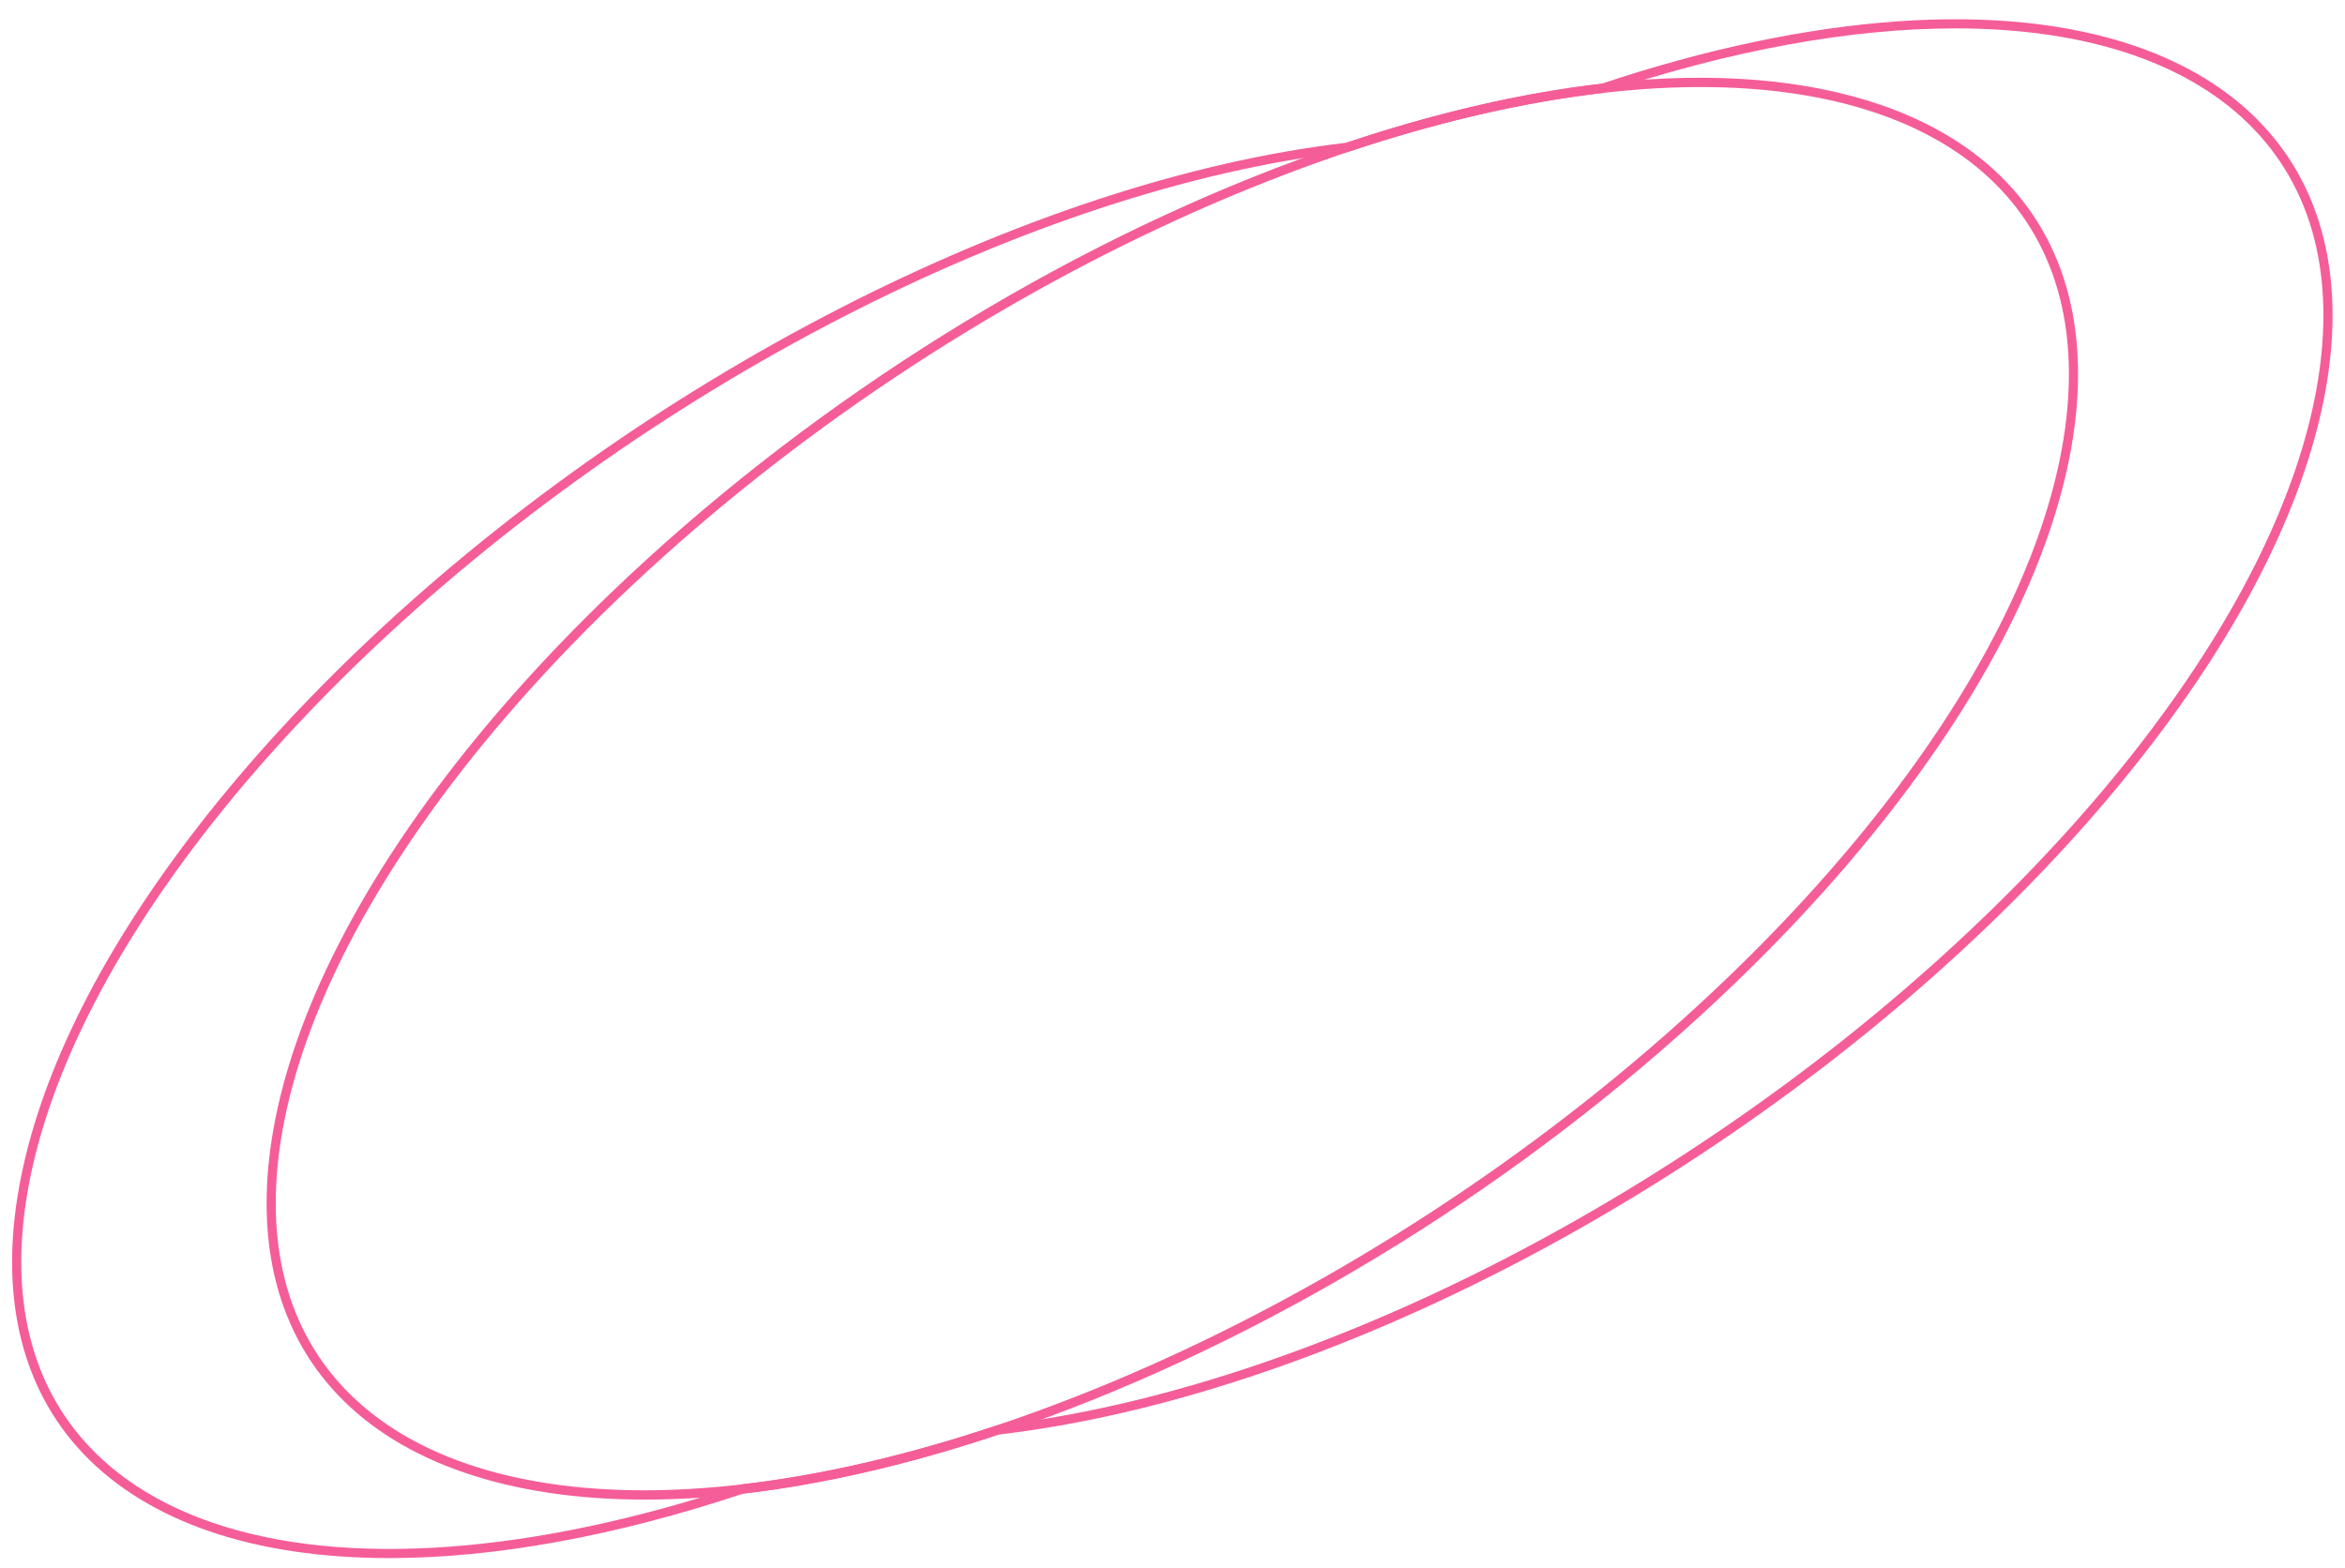
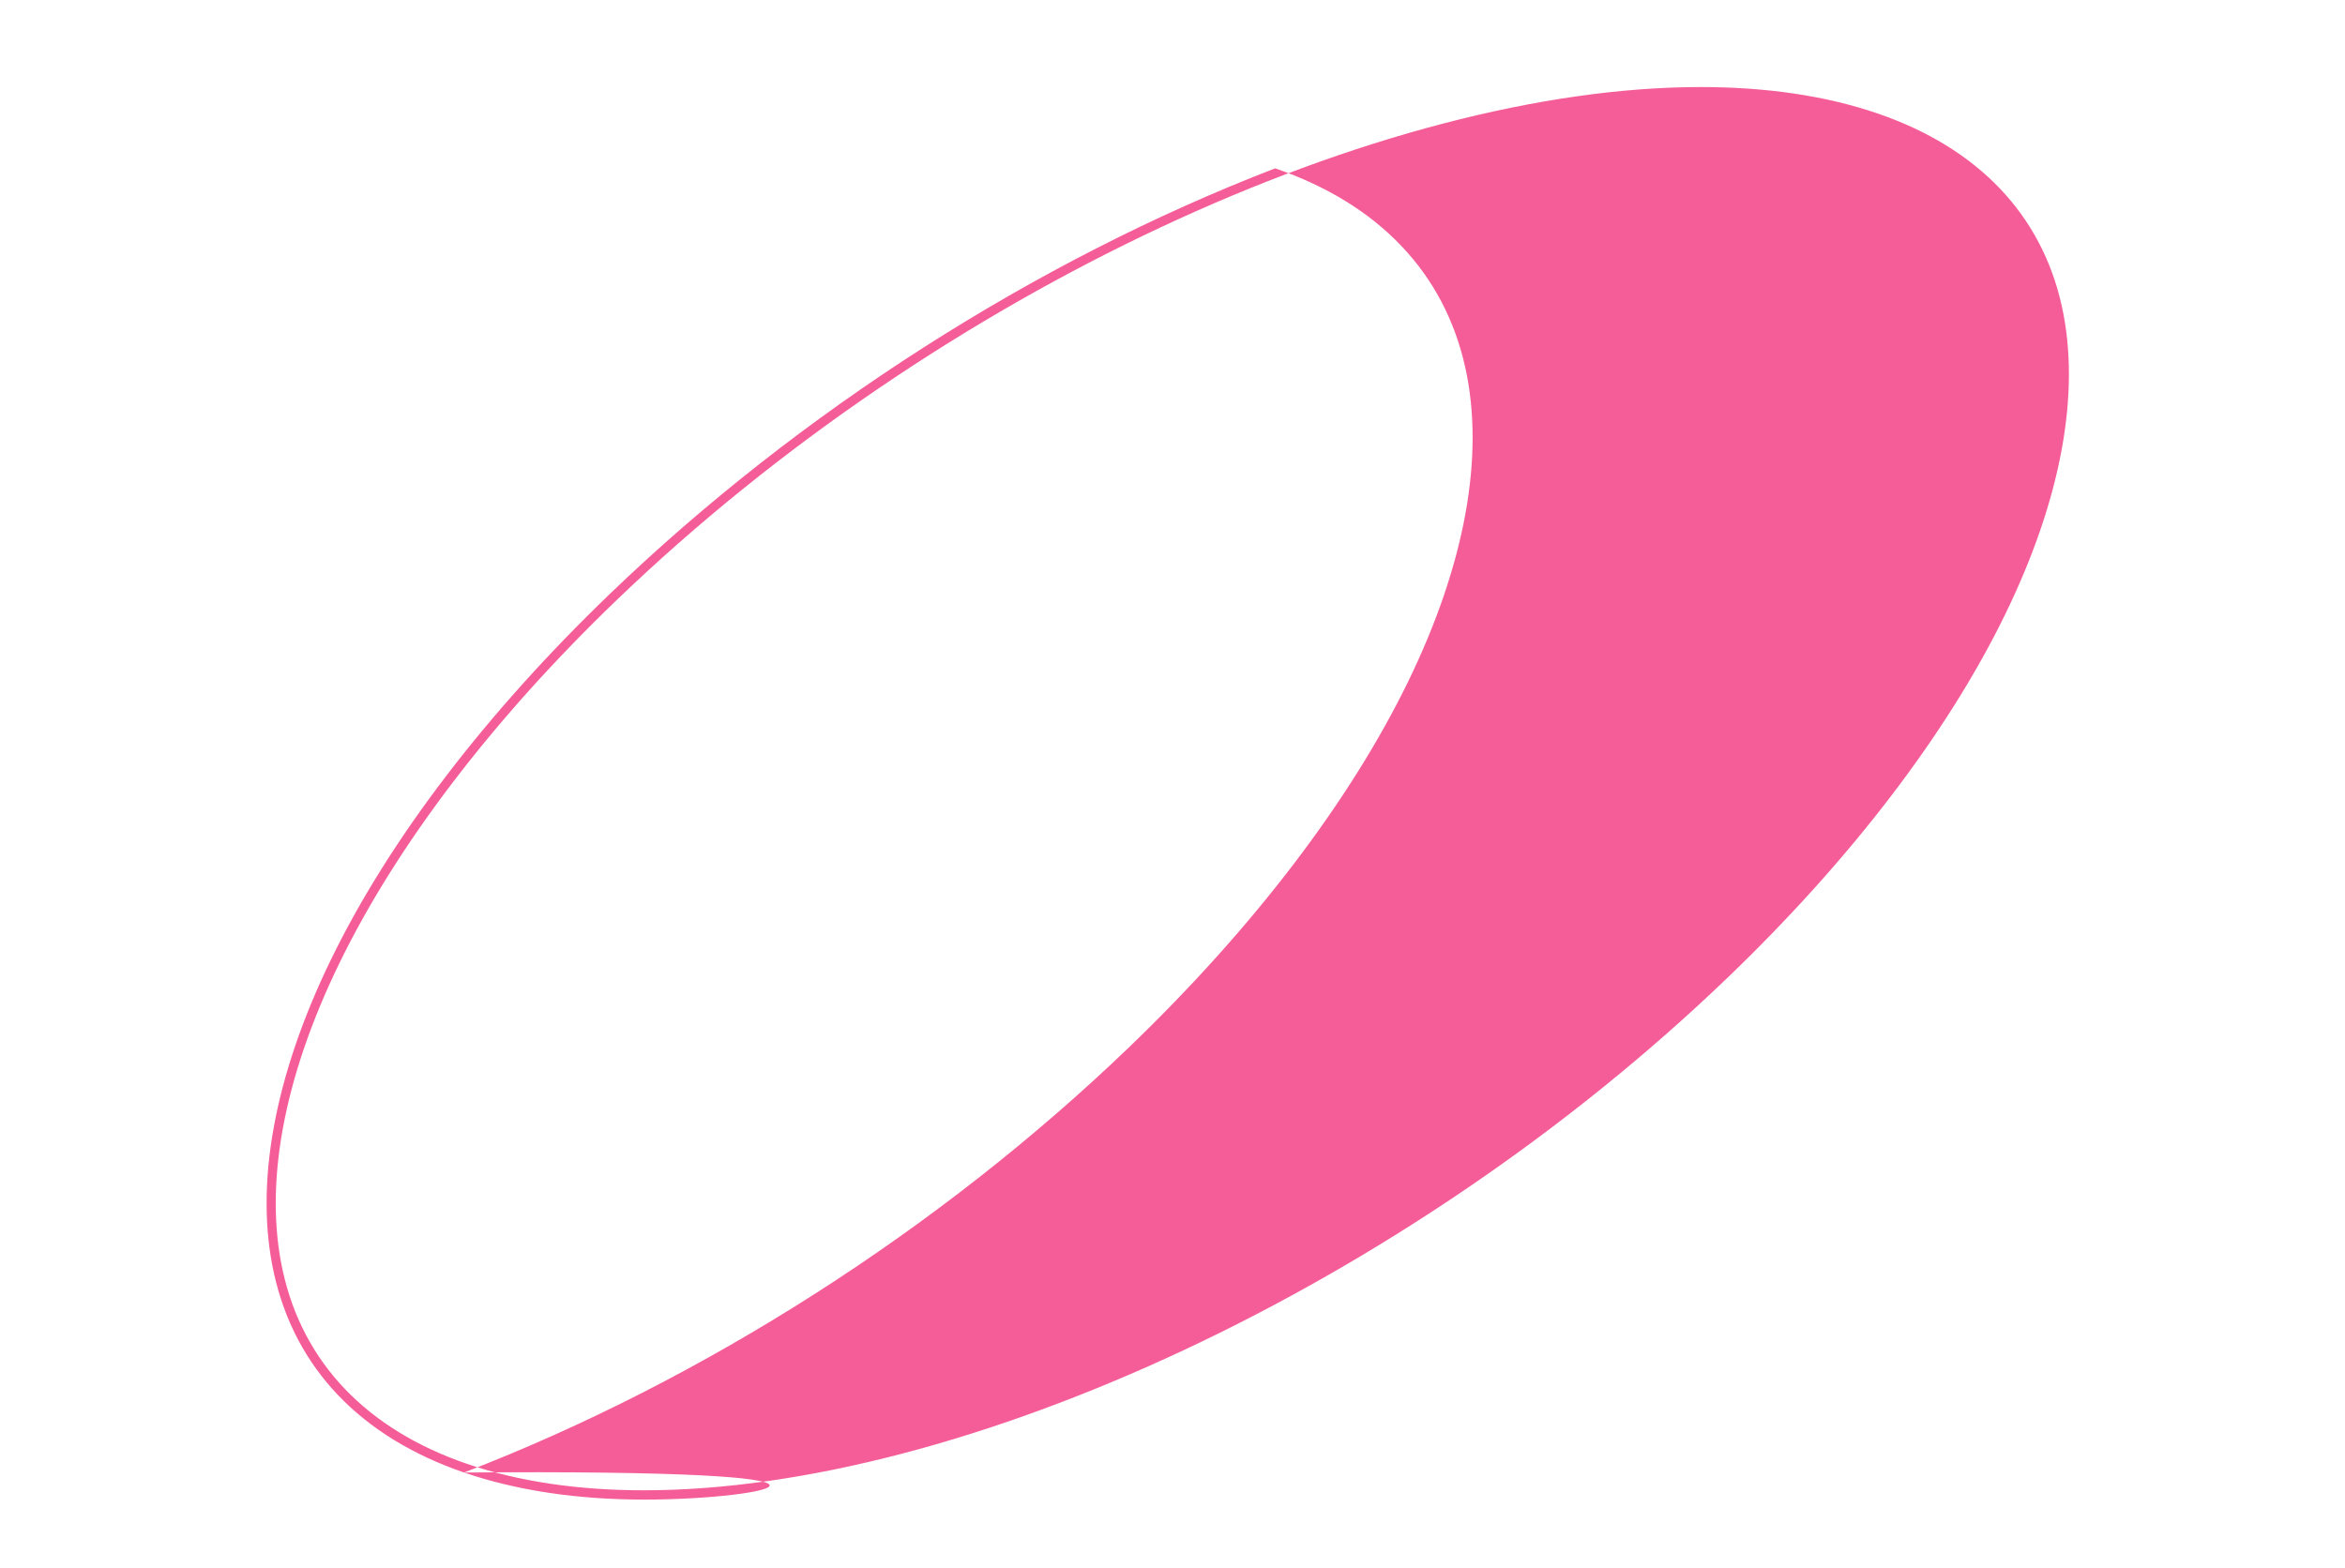
<svg xmlns="http://www.w3.org/2000/svg" fill="#000000" height="428.1" preserveAspectRatio="xMidYMid meet" version="1" viewBox="-3.3 -5.2 640.2 428.1" width="640.2" zoomAndPan="magnify">
  <g fill="#f55d98" id="change1_1">
-     <path d="M102.998,420.257c-18.305,0-34.852-2.42-49.081-7.301 c-28.227-9.682-46.177-28.499-51.91-54.418c-5.33-24.095,0.043-53.69,15.539-85.584 c15.906-32.74,42.272-67.314,76.245-99.985c77.429-74.458,183.584-129.082,270.484-139.189 c24.351-8.128,47.725-13.532,69.477-16.061C491.283-1.486,543.076-5.166,579.592,7.36 c28.227,9.682,46.177,28.499,51.91,54.418c5.33,24.095-0.043,53.69-15.539,85.584 c-15.906,32.741-42.272,67.315-76.245,99.986c-77.43,74.458-183.584,129.081-270.484,139.188 c-24.351,8.128-47.725,13.532-69.477,16.061C164.645,414.318,131.666,420.257,102.998,420.257z M530.501,2.552 c-28.415,0-61.16,5.911-96.08,17.579c-0.082,0.027-0.167,0.046-0.253,0.057 c-21.653,2.507-44.944,7.893-69.224,16.005c-0.082,0.027-0.167,0.046-0.253,0.057 c-86.415,10.009-192.069,64.382-269.168,138.523c-33.764,32.468-59.95,66.797-75.73,99.275 C4.548,305.43-0.759,334.46,4.448,357.998c5.535,25.023,22.922,43.209,50.279,52.593 c36.03,12.359,87.297,8.662,144.36-10.405c0.082-0.027,0.167-0.046,0.253-0.057 c21.653-2.507,44.944-7.893,69.224-16.005c0.082-0.027,0.167-0.046,0.253-0.057 c86.415-10.009,192.069-64.382,269.168-138.522c33.764-32.468,59.95-66.797,75.73-99.276 c15.246-31.383,20.553-60.413,15.346-83.951c-5.535-25.023-22.922-43.209-50.279-52.593 C564.8,4.93,548.521,2.552,530.501,2.552z" />
-     <path d="M172.713,404.288c-18.309,0-34.9-2.448-49.319-7.394 c-28.227-9.683-46.177-28.5-51.91-54.419c-5.33-24.095,0.043-53.688,15.539-85.584 c15.906-32.74,42.272-67.314,76.245-99.985c51.657-49.676,116.136-90.921,181.559-116.138 c65.544-25.264,124.247-31.422,165.289-17.347c28.227,9.683,46.177,28.5,51.91,54.419 c5.33,24.095-0.043,53.688-15.539,85.584c-15.906,32.74-42.272,67.314-76.245,99.985 c-51.657,49.676-116.136,90.921-181.559,116.138C246.165,395.937,206.52,404.288,172.713,404.288z M461.013,18.569 c-86.613,0-207.96,55.465-296.013,140.14c-33.764,32.468-59.95,66.797-75.73,99.275 c-15.246,31.383-20.553,60.413-15.346,83.951c5.535,25.023,22.921,43.21,50.279,52.594 c14.243,4.886,30.547,7.216,48.292,7.218c86.613,0.007,207.96-55.465,296.013-140.14 c33.764-32.468,59.95-66.797,75.73-99.275c15.246-31.383,20.553-60.413,15.346-83.951 c-5.535-25.023-22.921-43.21-50.279-52.594C495.062,20.901,478.758,18.569,461.013,18.569z" />
+     <path d="M172.713,404.288c-18.309,0-34.9-2.448-49.319-7.394 c-28.227-9.683-46.177-28.5-51.91-54.419c-5.33-24.095,0.043-53.688,15.539-85.584 c15.906-32.74,42.272-67.314,76.245-99.985c51.657-49.676,116.136-90.921,181.559-116.138 c28.227,9.683,46.177,28.5,51.91,54.419 c5.33,24.095-0.043,53.688-15.539,85.584c-15.906,32.74-42.272,67.314-76.245,99.985 c-51.657,49.676-116.136,90.921-181.559,116.138C246.165,395.937,206.52,404.288,172.713,404.288z M461.013,18.569 c-86.613,0-207.96,55.465-296.013,140.14c-33.764,32.468-59.95,66.797-75.73,99.275 c-15.246,31.383-20.553,60.413-15.346,83.951c5.535,25.023,22.921,43.21,50.279,52.594 c14.243,4.886,30.547,7.216,48.292,7.218c86.613,0.007,207.96-55.465,296.013-140.14 c33.764-32.468,59.95-66.797,75.73-99.275c15.246-31.383,20.553-60.413,15.346-83.951 c-5.535-25.023-22.921-43.21-50.279-52.594C495.062,20.901,478.758,18.569,461.013,18.569z" />
  </g>
</svg>